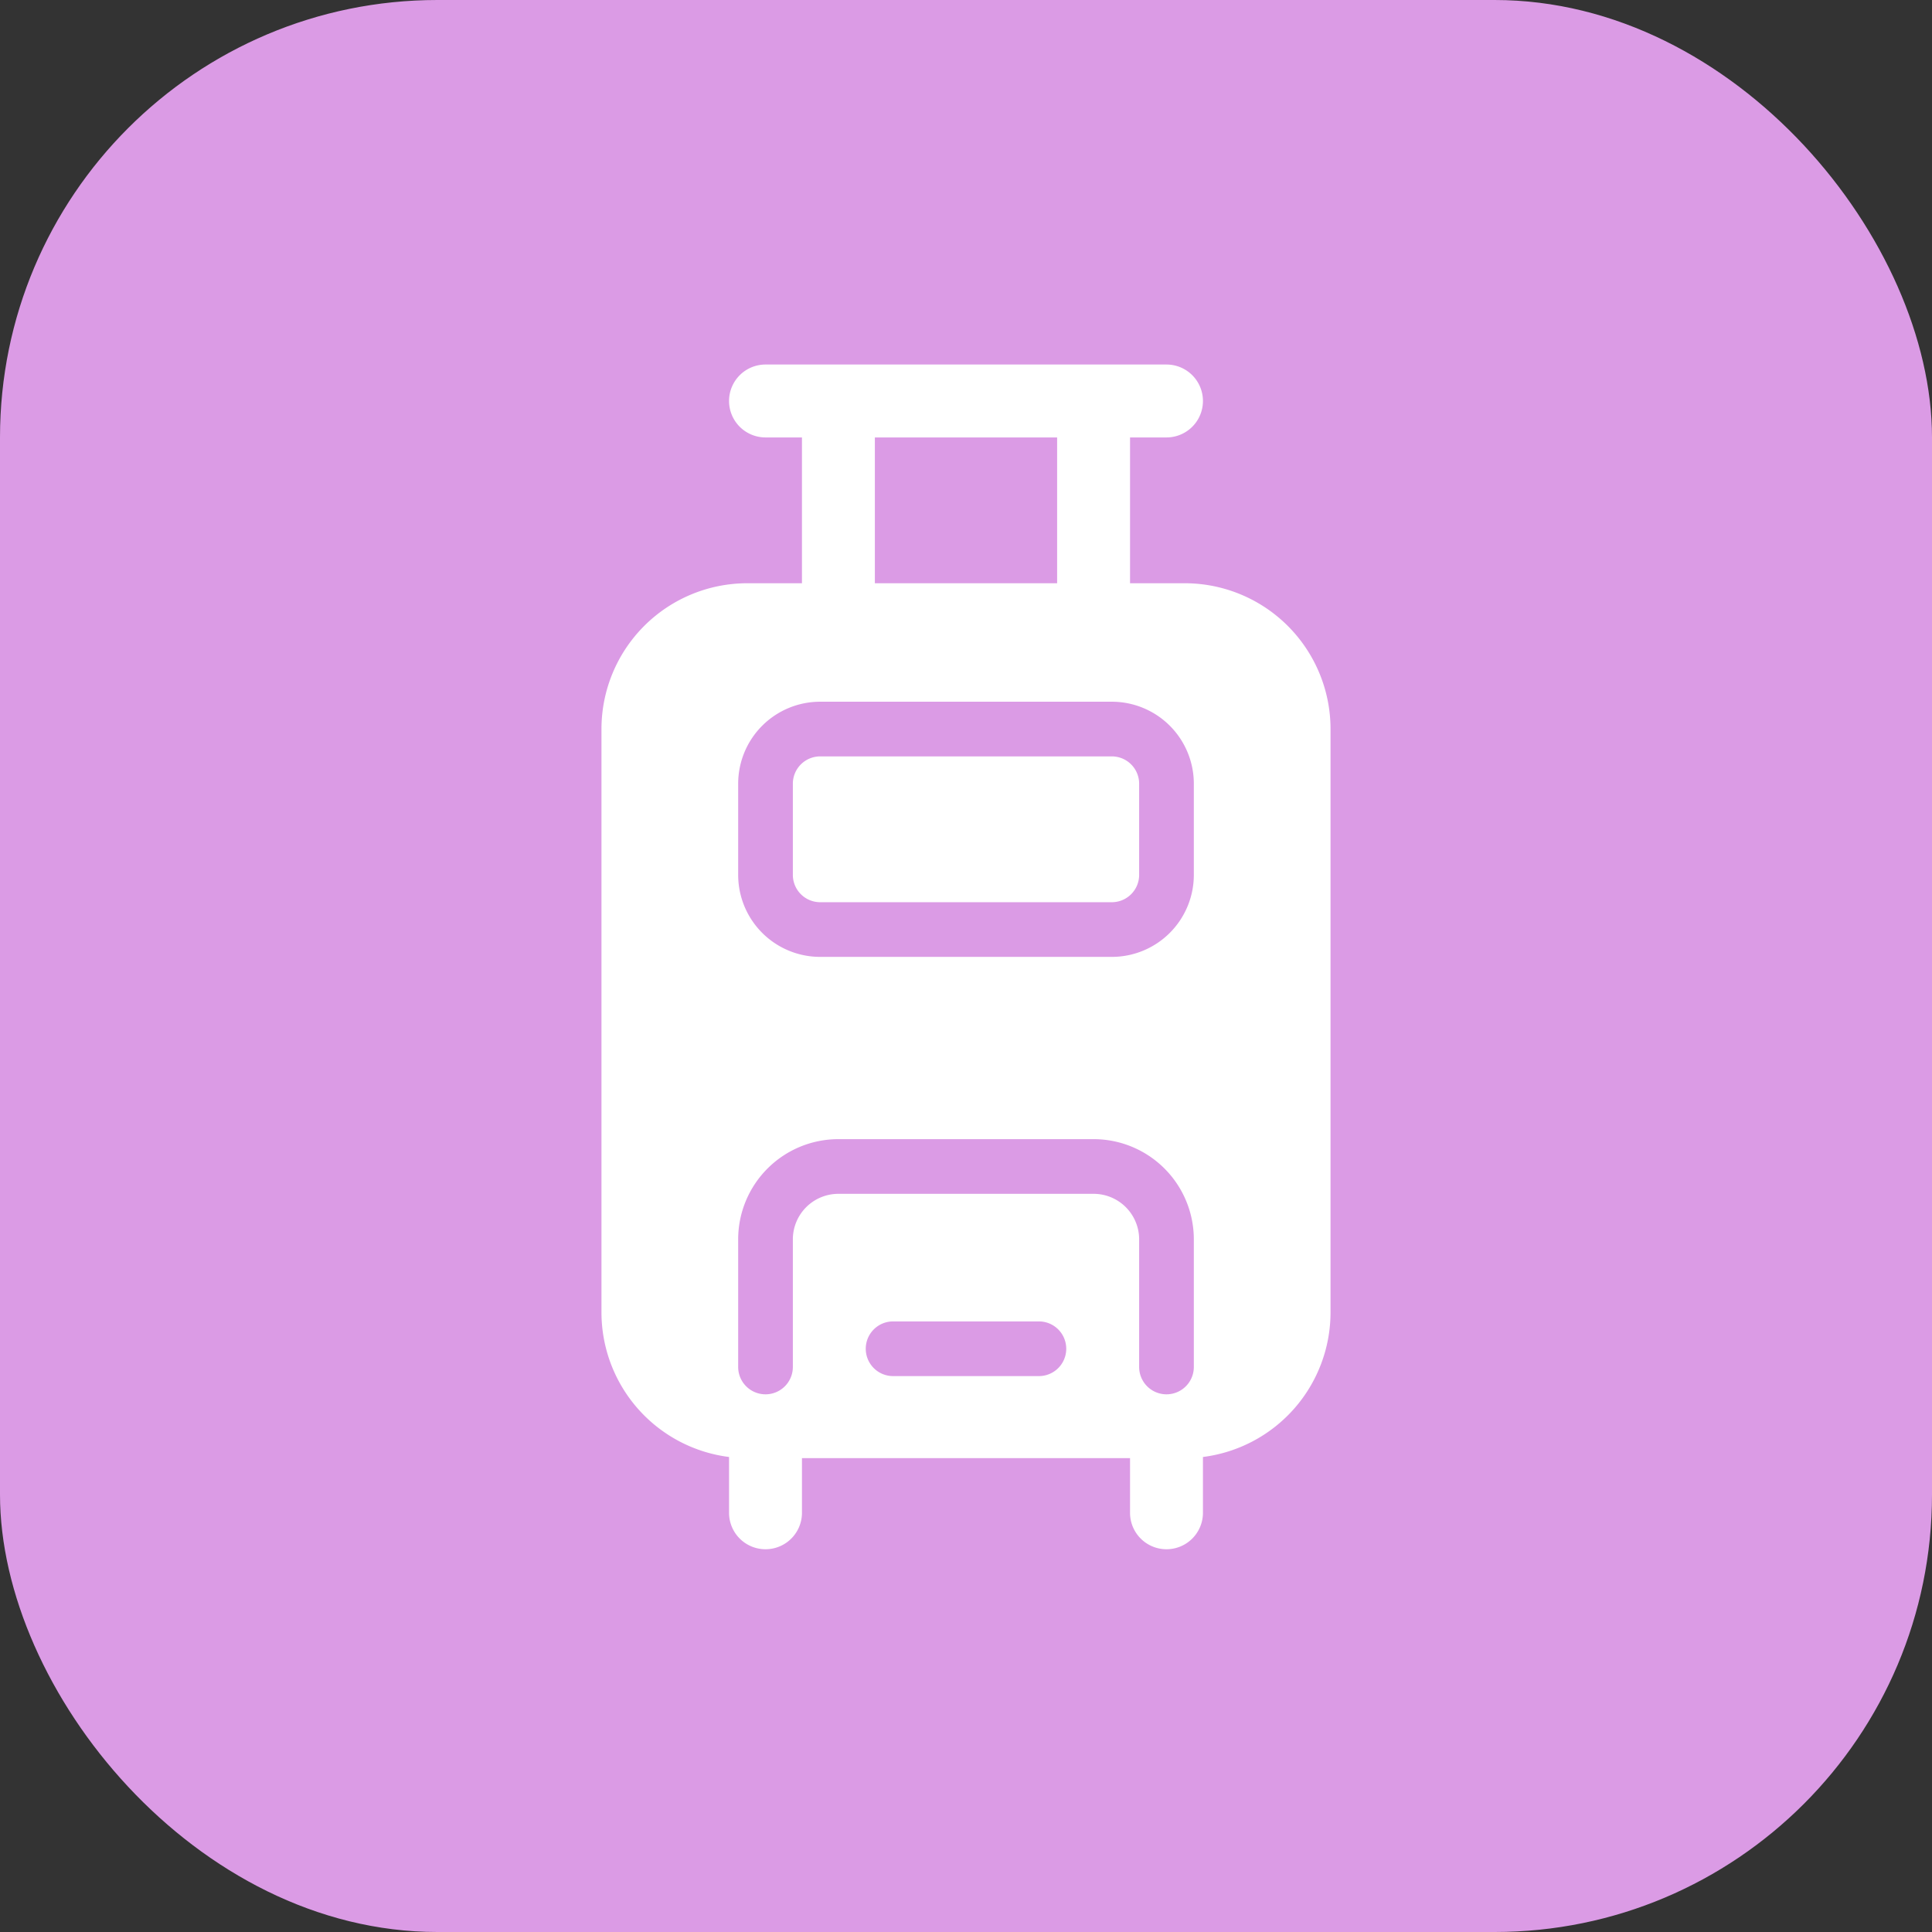
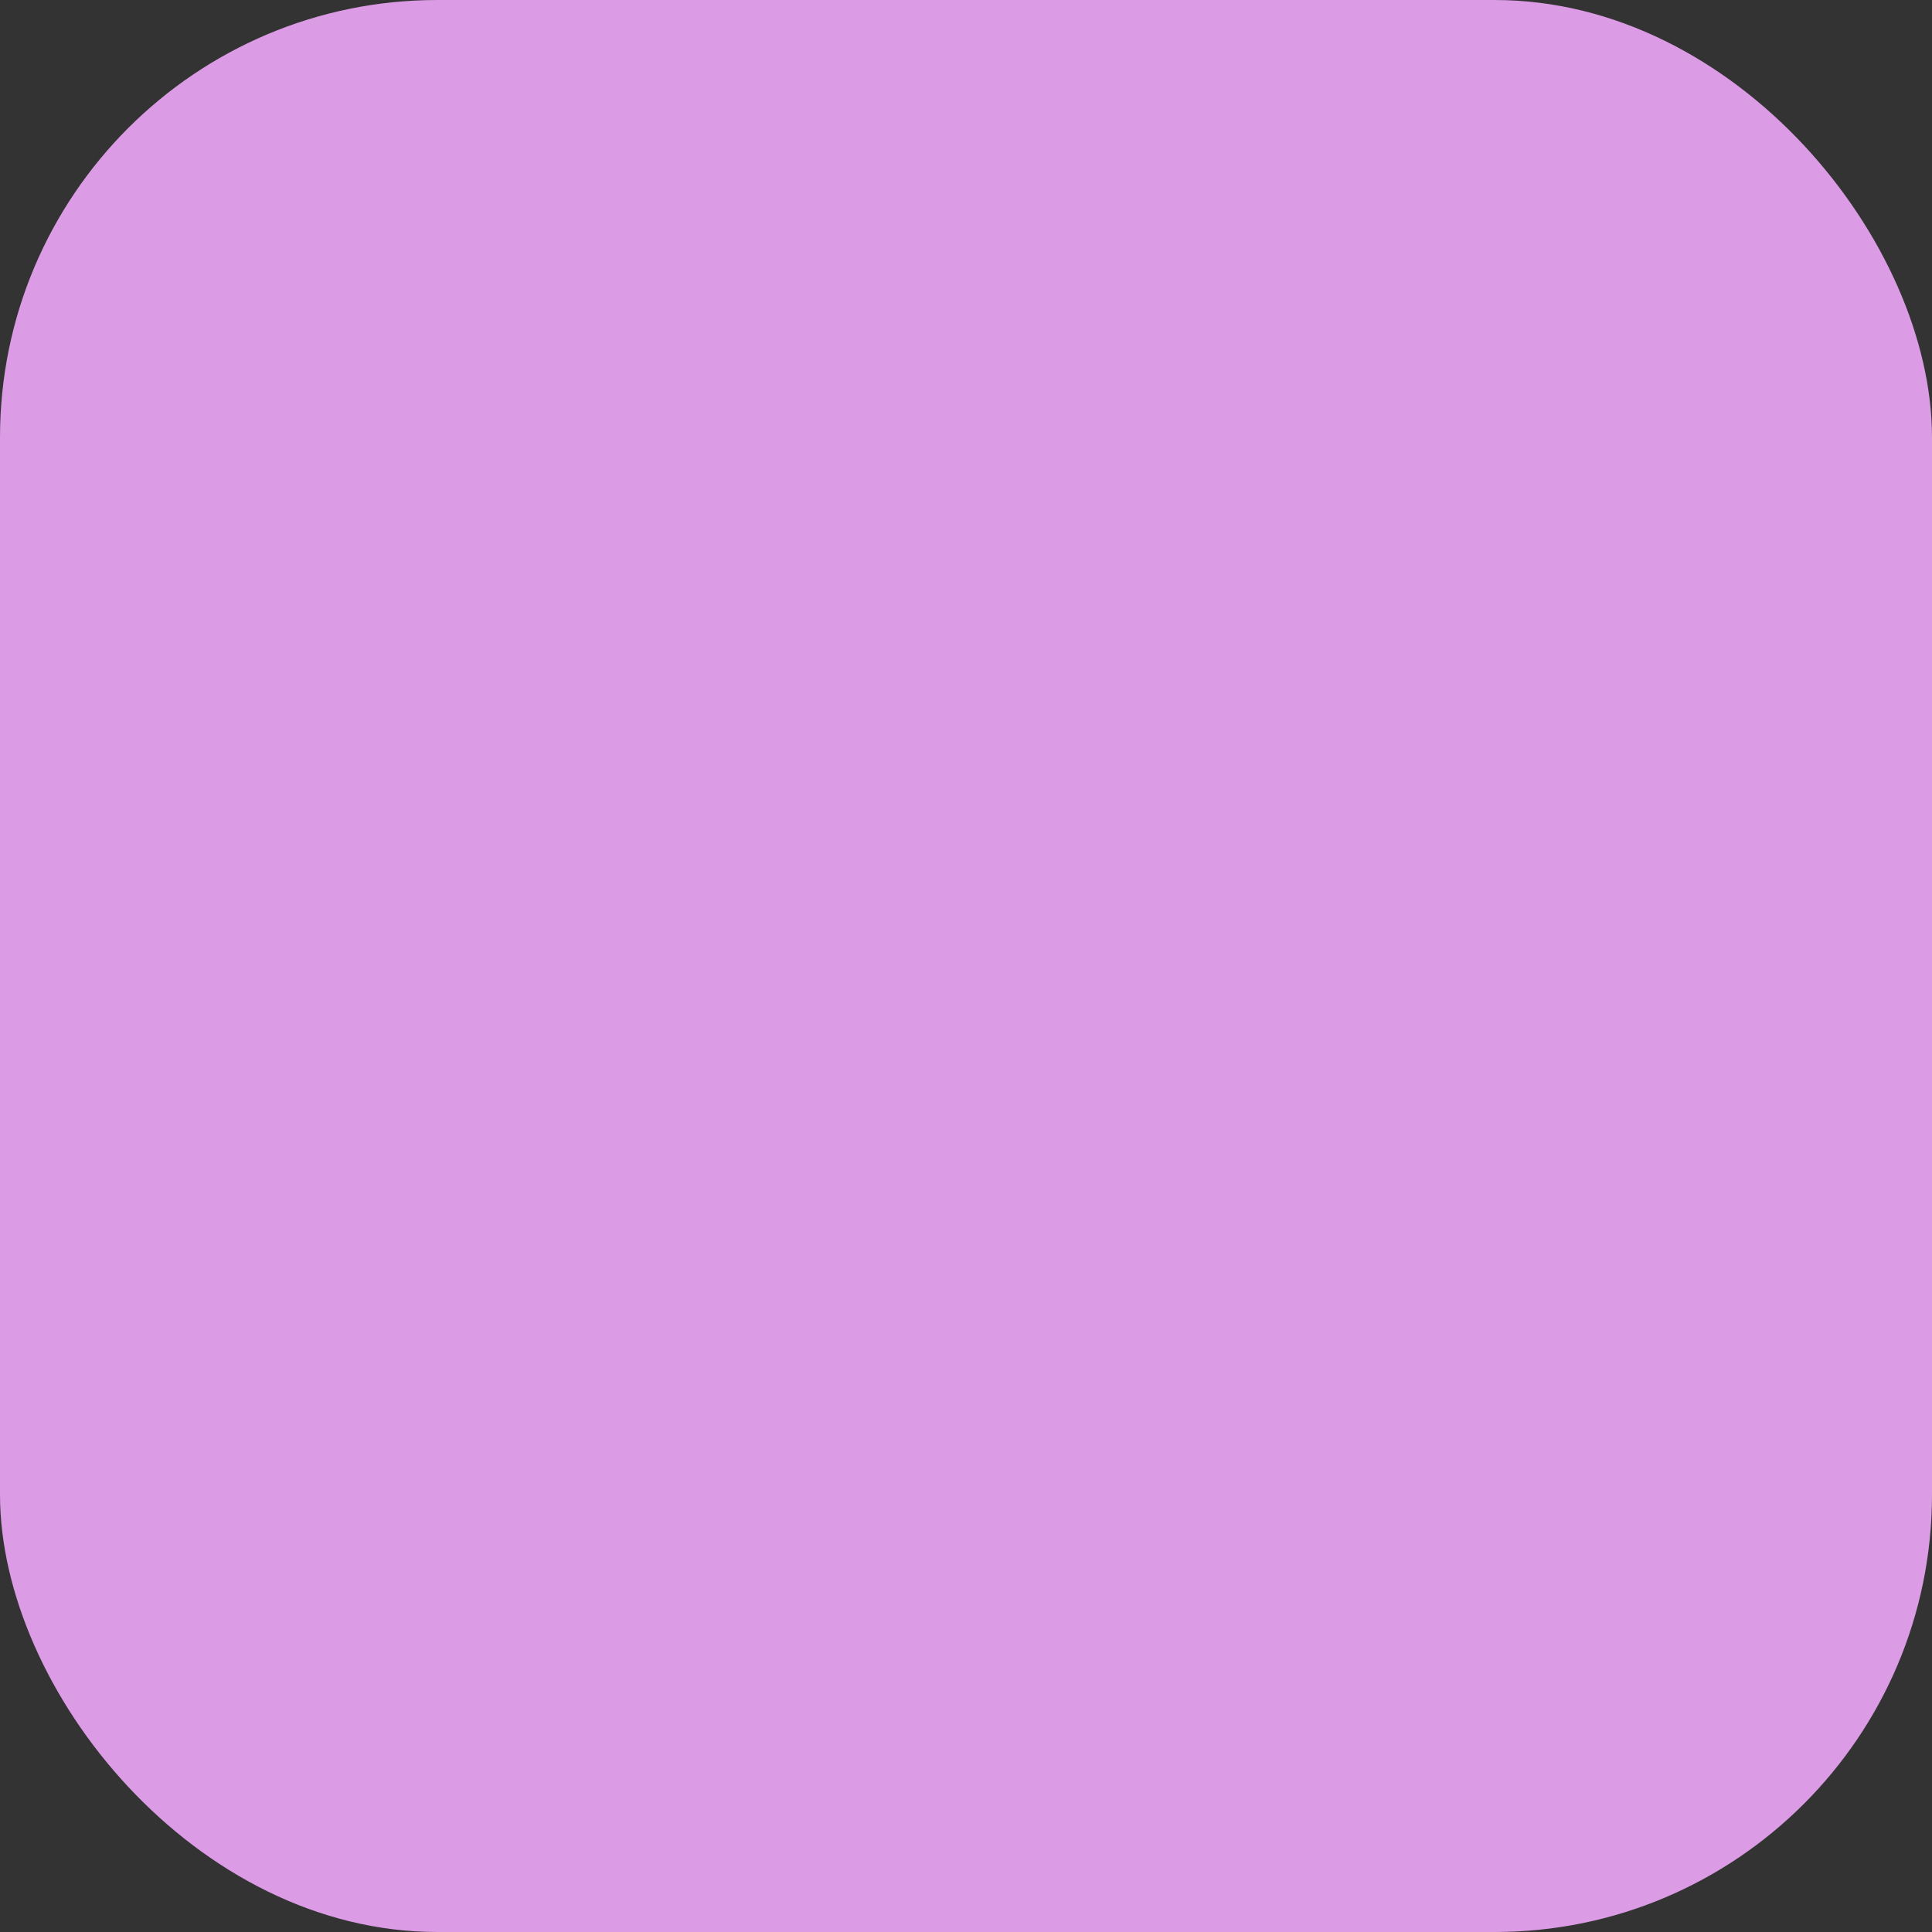
<svg xmlns="http://www.w3.org/2000/svg" width="106" height="106" fill="none" viewBox="0 0 106 106">
  <rect x="0" y="0" width="106" height="106" fill="#333333" stroke="none" />
  <rect width="106" height="106" fill="#DB9BE5" rx="24" />
-   <path fill="#fff" fill-rule="evenodd" d="M40 22a2 2 0 0 1 2-2h22a2 2 0 1 1 0 4h-2v8h3a8 8 0 0 1 8 8v32a8.001 8.001 0 0 1-7 7.938V83a2 2 0 1 1-4 0v-3H44v3a2 2 0 1 1-4 0v-3.062A8.001 8.001 0 0 1 33 72V40a8 8 0 0 1 8-8h3v-8h-2a2 2 0 0 1-2-2zm18 2v8H48v-8h10zM45 38.5a4.5 4.5 0 0 0-4.5 4.5v5a4.5 4.5 0 0 0 4.5 4.5h16a4.5 4.5 0 0 0 4.5-4.5v-5a4.5 4.5 0 0 0-4.5-4.5H45zM43.5 43a1.5 1.5 0 0 1 1.5-1.5h16a1.5 1.5 0 0 1 1.5 1.5v5a1.5 1.5 0 0 1-1.5 1.5H45a1.5 1.5 0 0 1-1.5-1.5v-5zm-3 25a5.5 5.5 0 0 1 5.5-5.5h14a5.5 5.5 0 0 1 5.5 5.5v7a1.5 1.5 0 0 1-3 0v-7a2.5 2.5 0 0 0-2.5-2.5H46a2.5 2.5 0 0 0-2.5 2.5v7a1.5 1.5 0 0 1-3 0v-7zm7 6a1.5 1.5 0 0 1 1.5-1.5h8a1.5 1.5 0 0 1 0 3h-8a1.5 1.5 0 0 1-1.5-1.5z" clip-rule="evenodd" />
</svg>